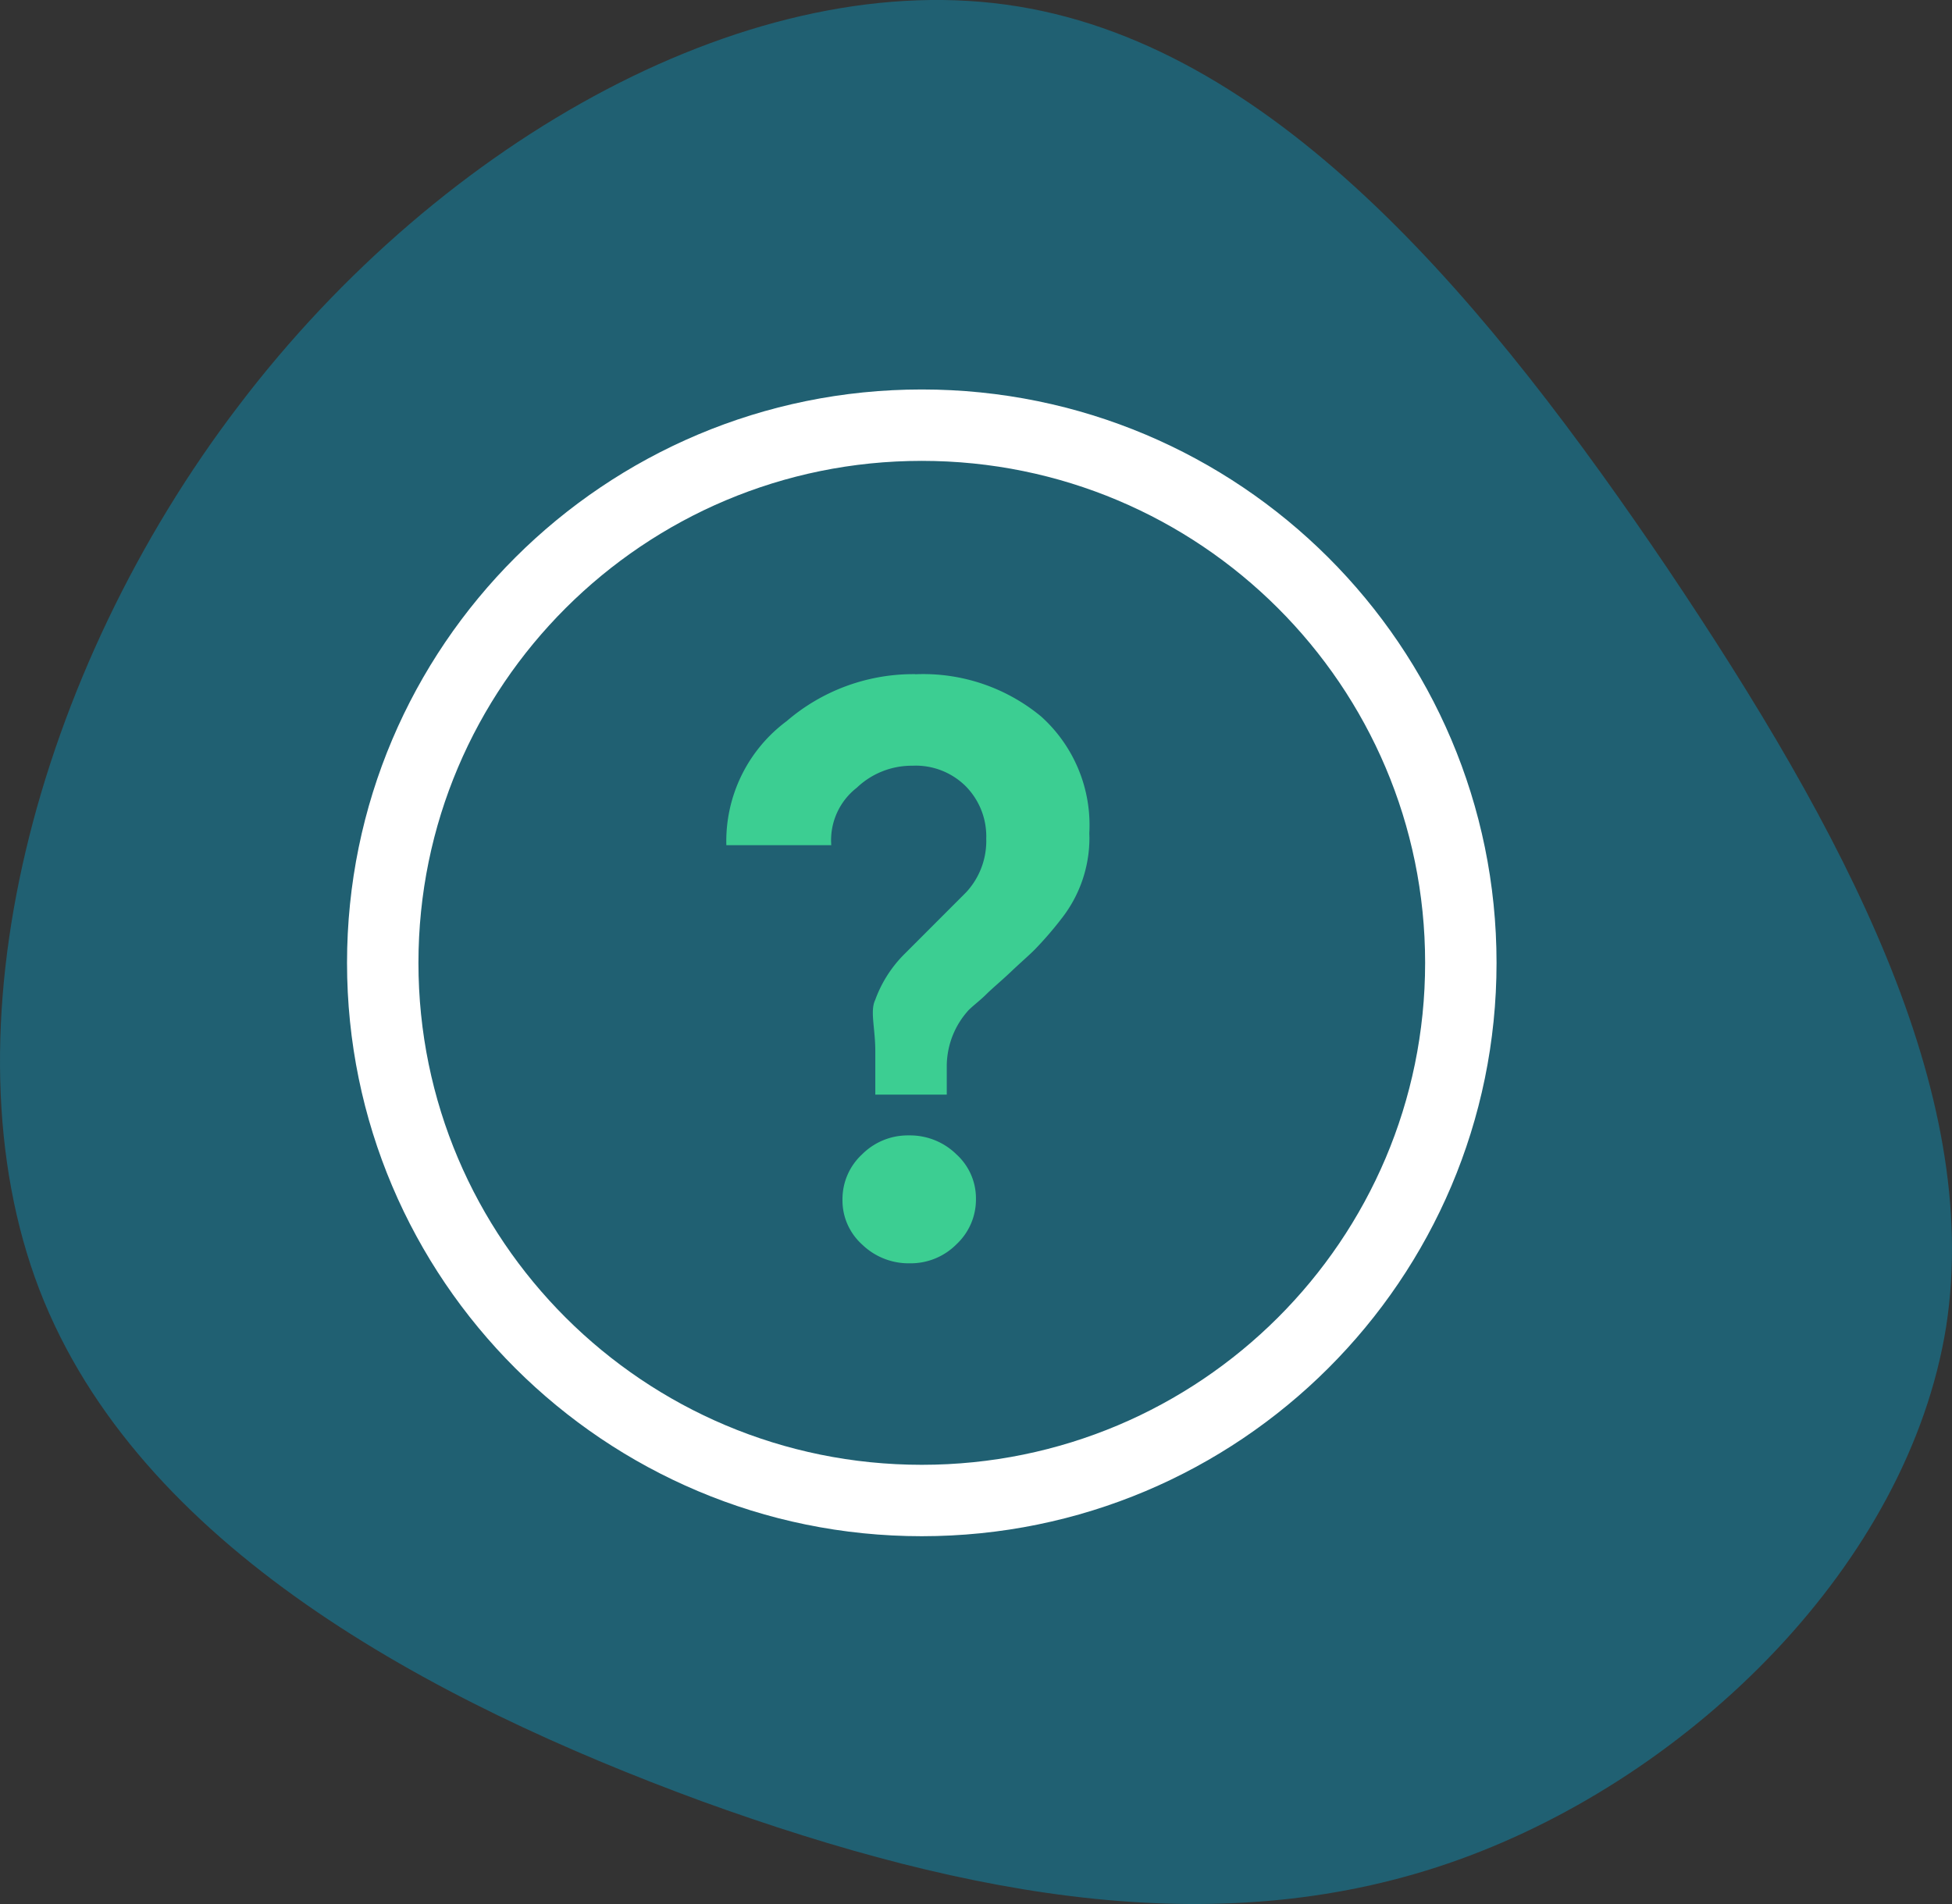
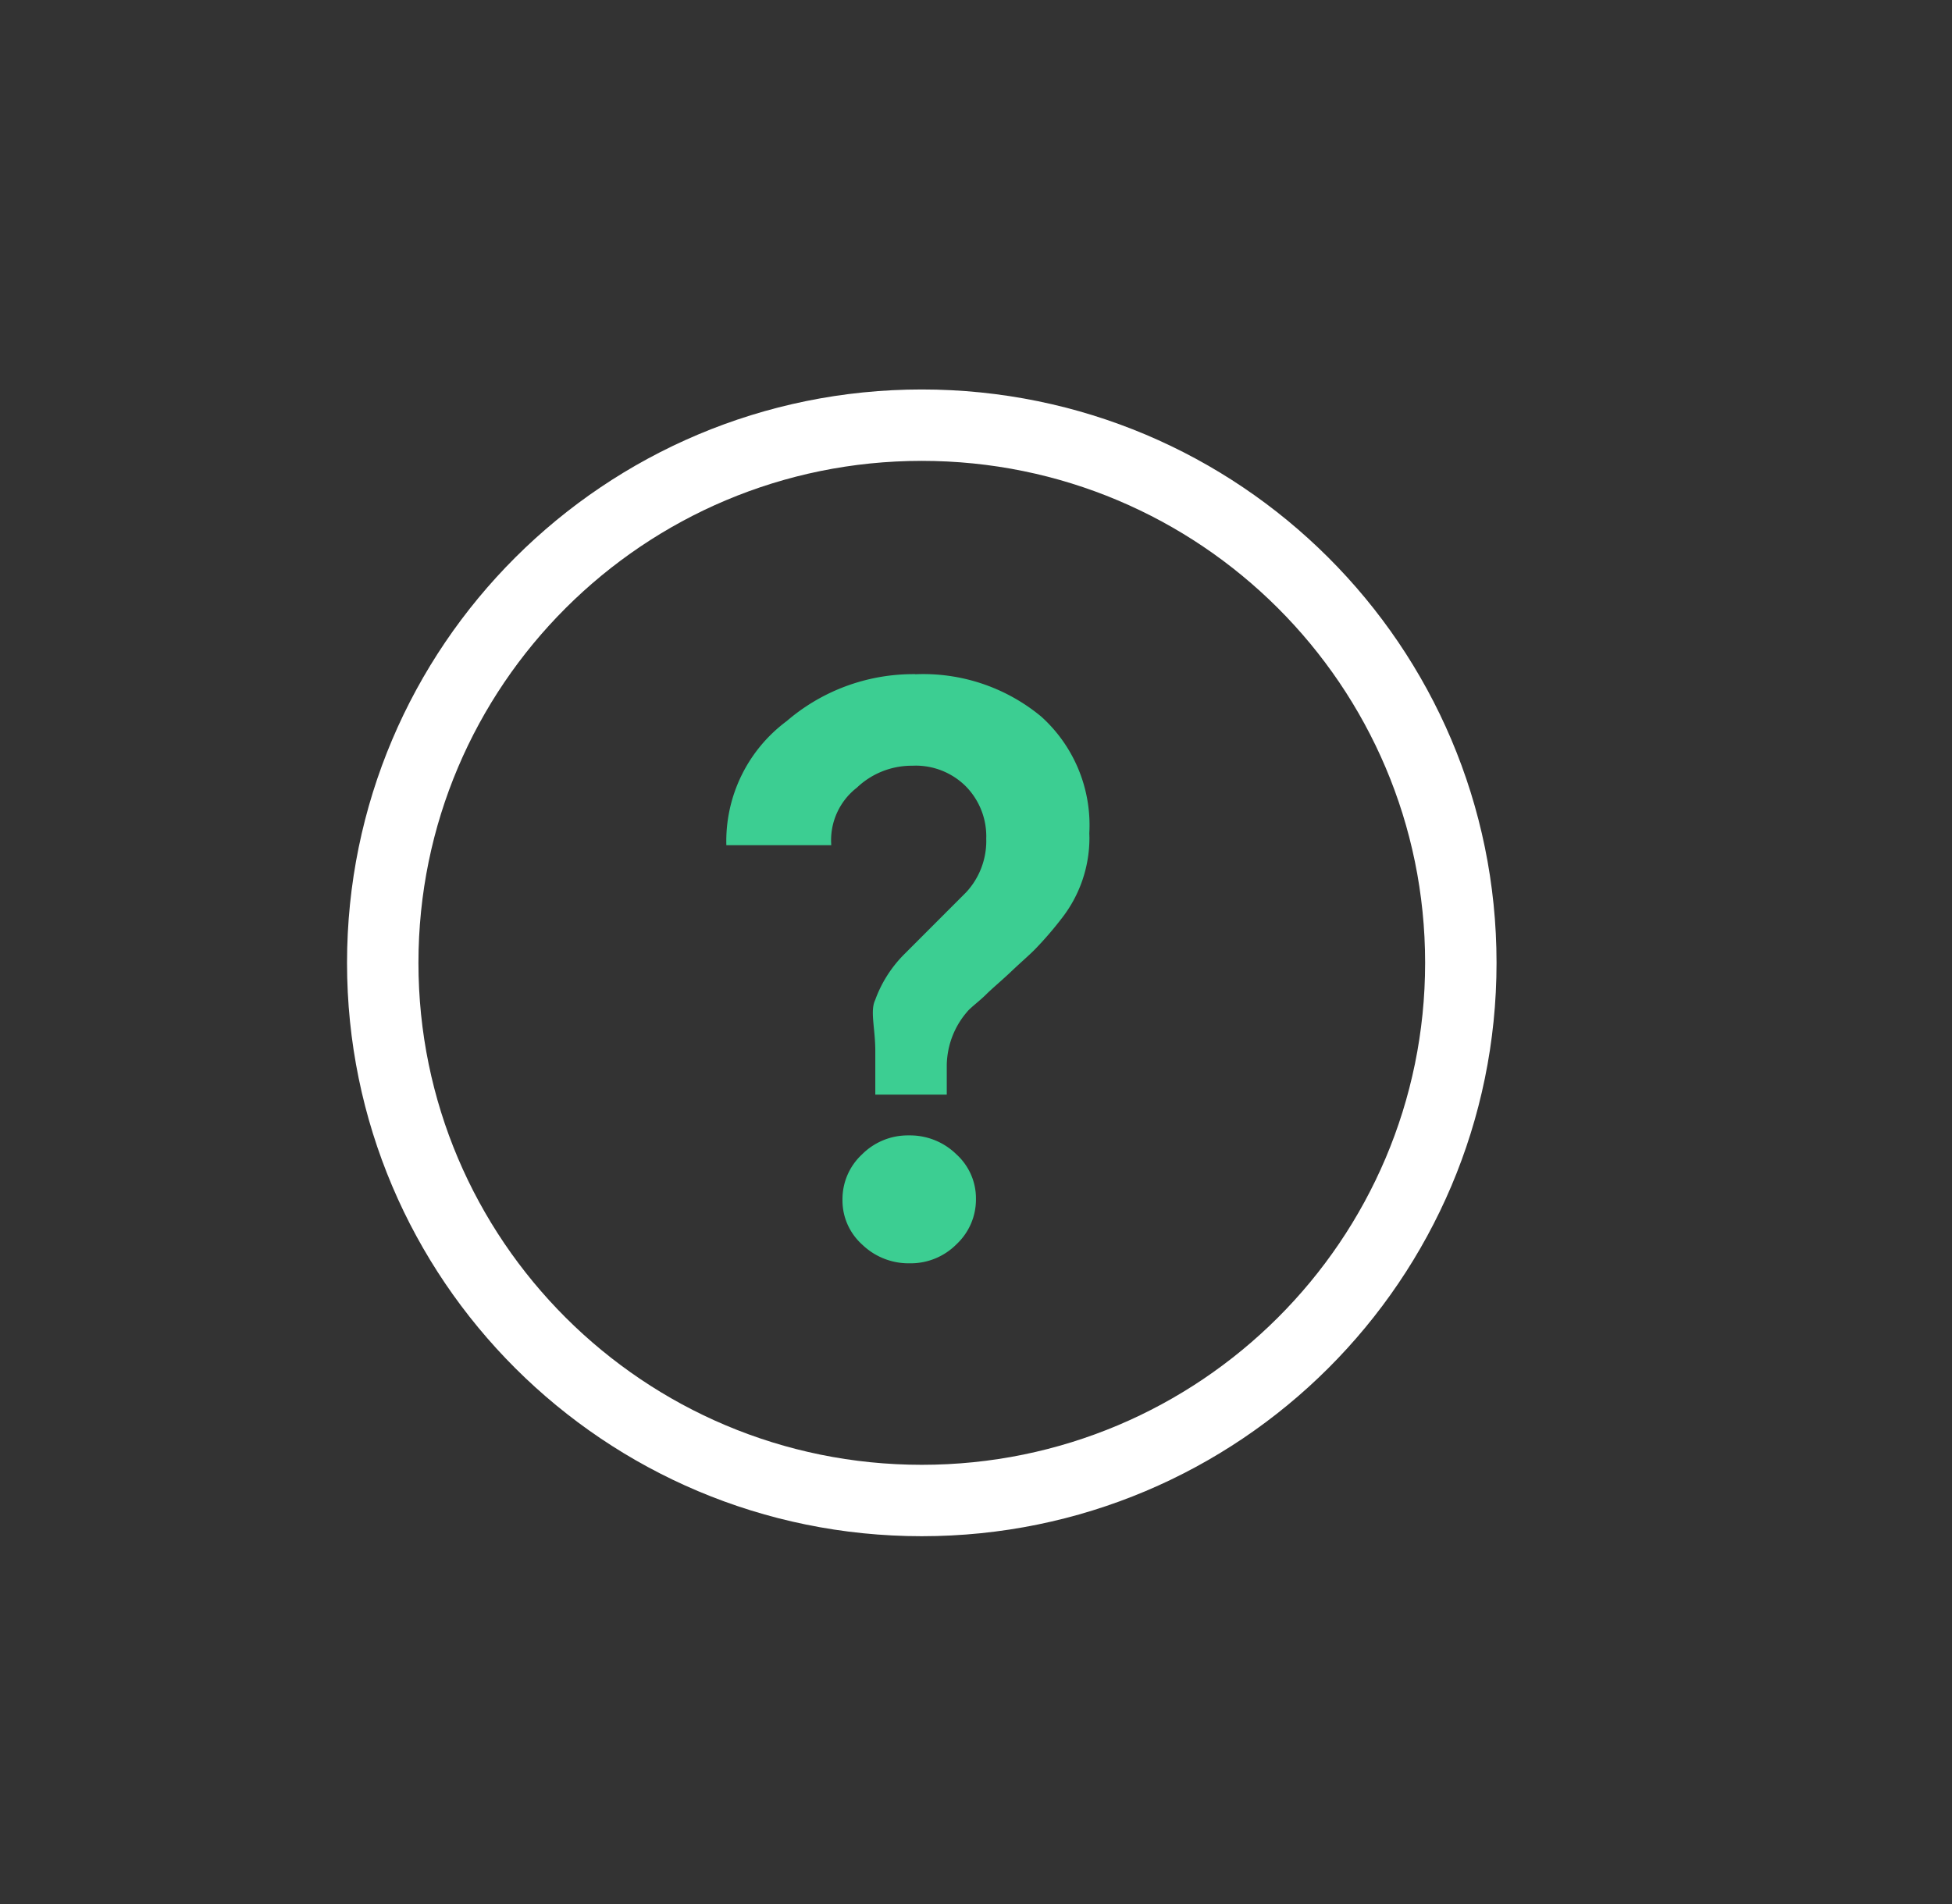
<svg xmlns="http://www.w3.org/2000/svg" width="82" height="80" viewBox="0 0 82 80" fill="none">
  <rect x="0" y="0" width="82" height="80" fill="#333333" stroke="none" />
-   <path d="M70.067 23.911c7.354 10.953 13.225 21.905 11.686 31.84-1.596 9.935-10.66 18.853-20.465 22.384-9.805 3.531-20.409 1.676-31.81-2.454-11.401-4.19-23.658-10.713-27.82-21.486-4.16-10.833-.17-25.974 8.38-37.166C18.59 5.777 31.759-1.525 42.762.27 53.82 2.066 62.656 12.959 70.067 23.91z" fill="#206072" />
  <path d="M61.367 40.455c0 12.474-10.135 22.591-22.645 22.591-12.509 0-22.644-10.117-22.644-22.59 0-12.474 10.135-22.592 22.644-22.592 12.51 0 22.645 10.118 22.645 22.591z" stroke="#fff" stroke-width="3" />
  <path d="M38.45 28.325h-.075a8.153 8.153 0 0 0-5.34 1.984l.01-.009a6.28 6.28 0 0 0-2.532 5.22v-.008h4.407a2.793 2.793 0 0 1 1.063-2.407l.007-.005a3.336 3.336 0 0 1 2.31-.927h.003l.16-.004c.814 0 1.553.325 2.093.853.543.545.876 1.296.876 2.123l-.002.098v-.005l.002.092c0 .831-.319 1.59-.842 2.157l.002-.002-2.65 2.653a5.246 5.246 0 0 0-1.16 1.831l-.012.036c-.232.471 0 1.188 0 2.16v1.826h3.002v-1.25c.019-.863.344-1.648.874-2.25l-.005.004c.17-.193.5-.43.78-.708.281-.278.68-.607 1.074-.983.394-.375.75-.678.993-.927.364-.377.714-.78 1.042-1.2l.025-.034a5.486 5.486 0 0 0 1.21-3.45L45.76 35v.008a6.134 6.134 0 0 0-2.037-4.915l-.006-.004a7.758 7.758 0 0 0-5.29-1.758h.017l.005-.005zm-.273 19.38h-.038c-.752 0-1.435.305-1.928.8a2.561 2.561 0 0 0-.82 1.881v.028-.003.026c0 .74.323 1.404.835 1.862l.002.002a2.804 2.804 0 0 0 1.943.779h.043-.002.04c.752 0 1.435-.305 1.926-.798.506-.473.82-1.143.82-1.885v-.045c0-.74-.323-1.406-.835-1.864l-.002-.003a2.786 2.786 0 0 0-1.939-.78h-.047.002z" fill="#3CCE92" />
</svg>